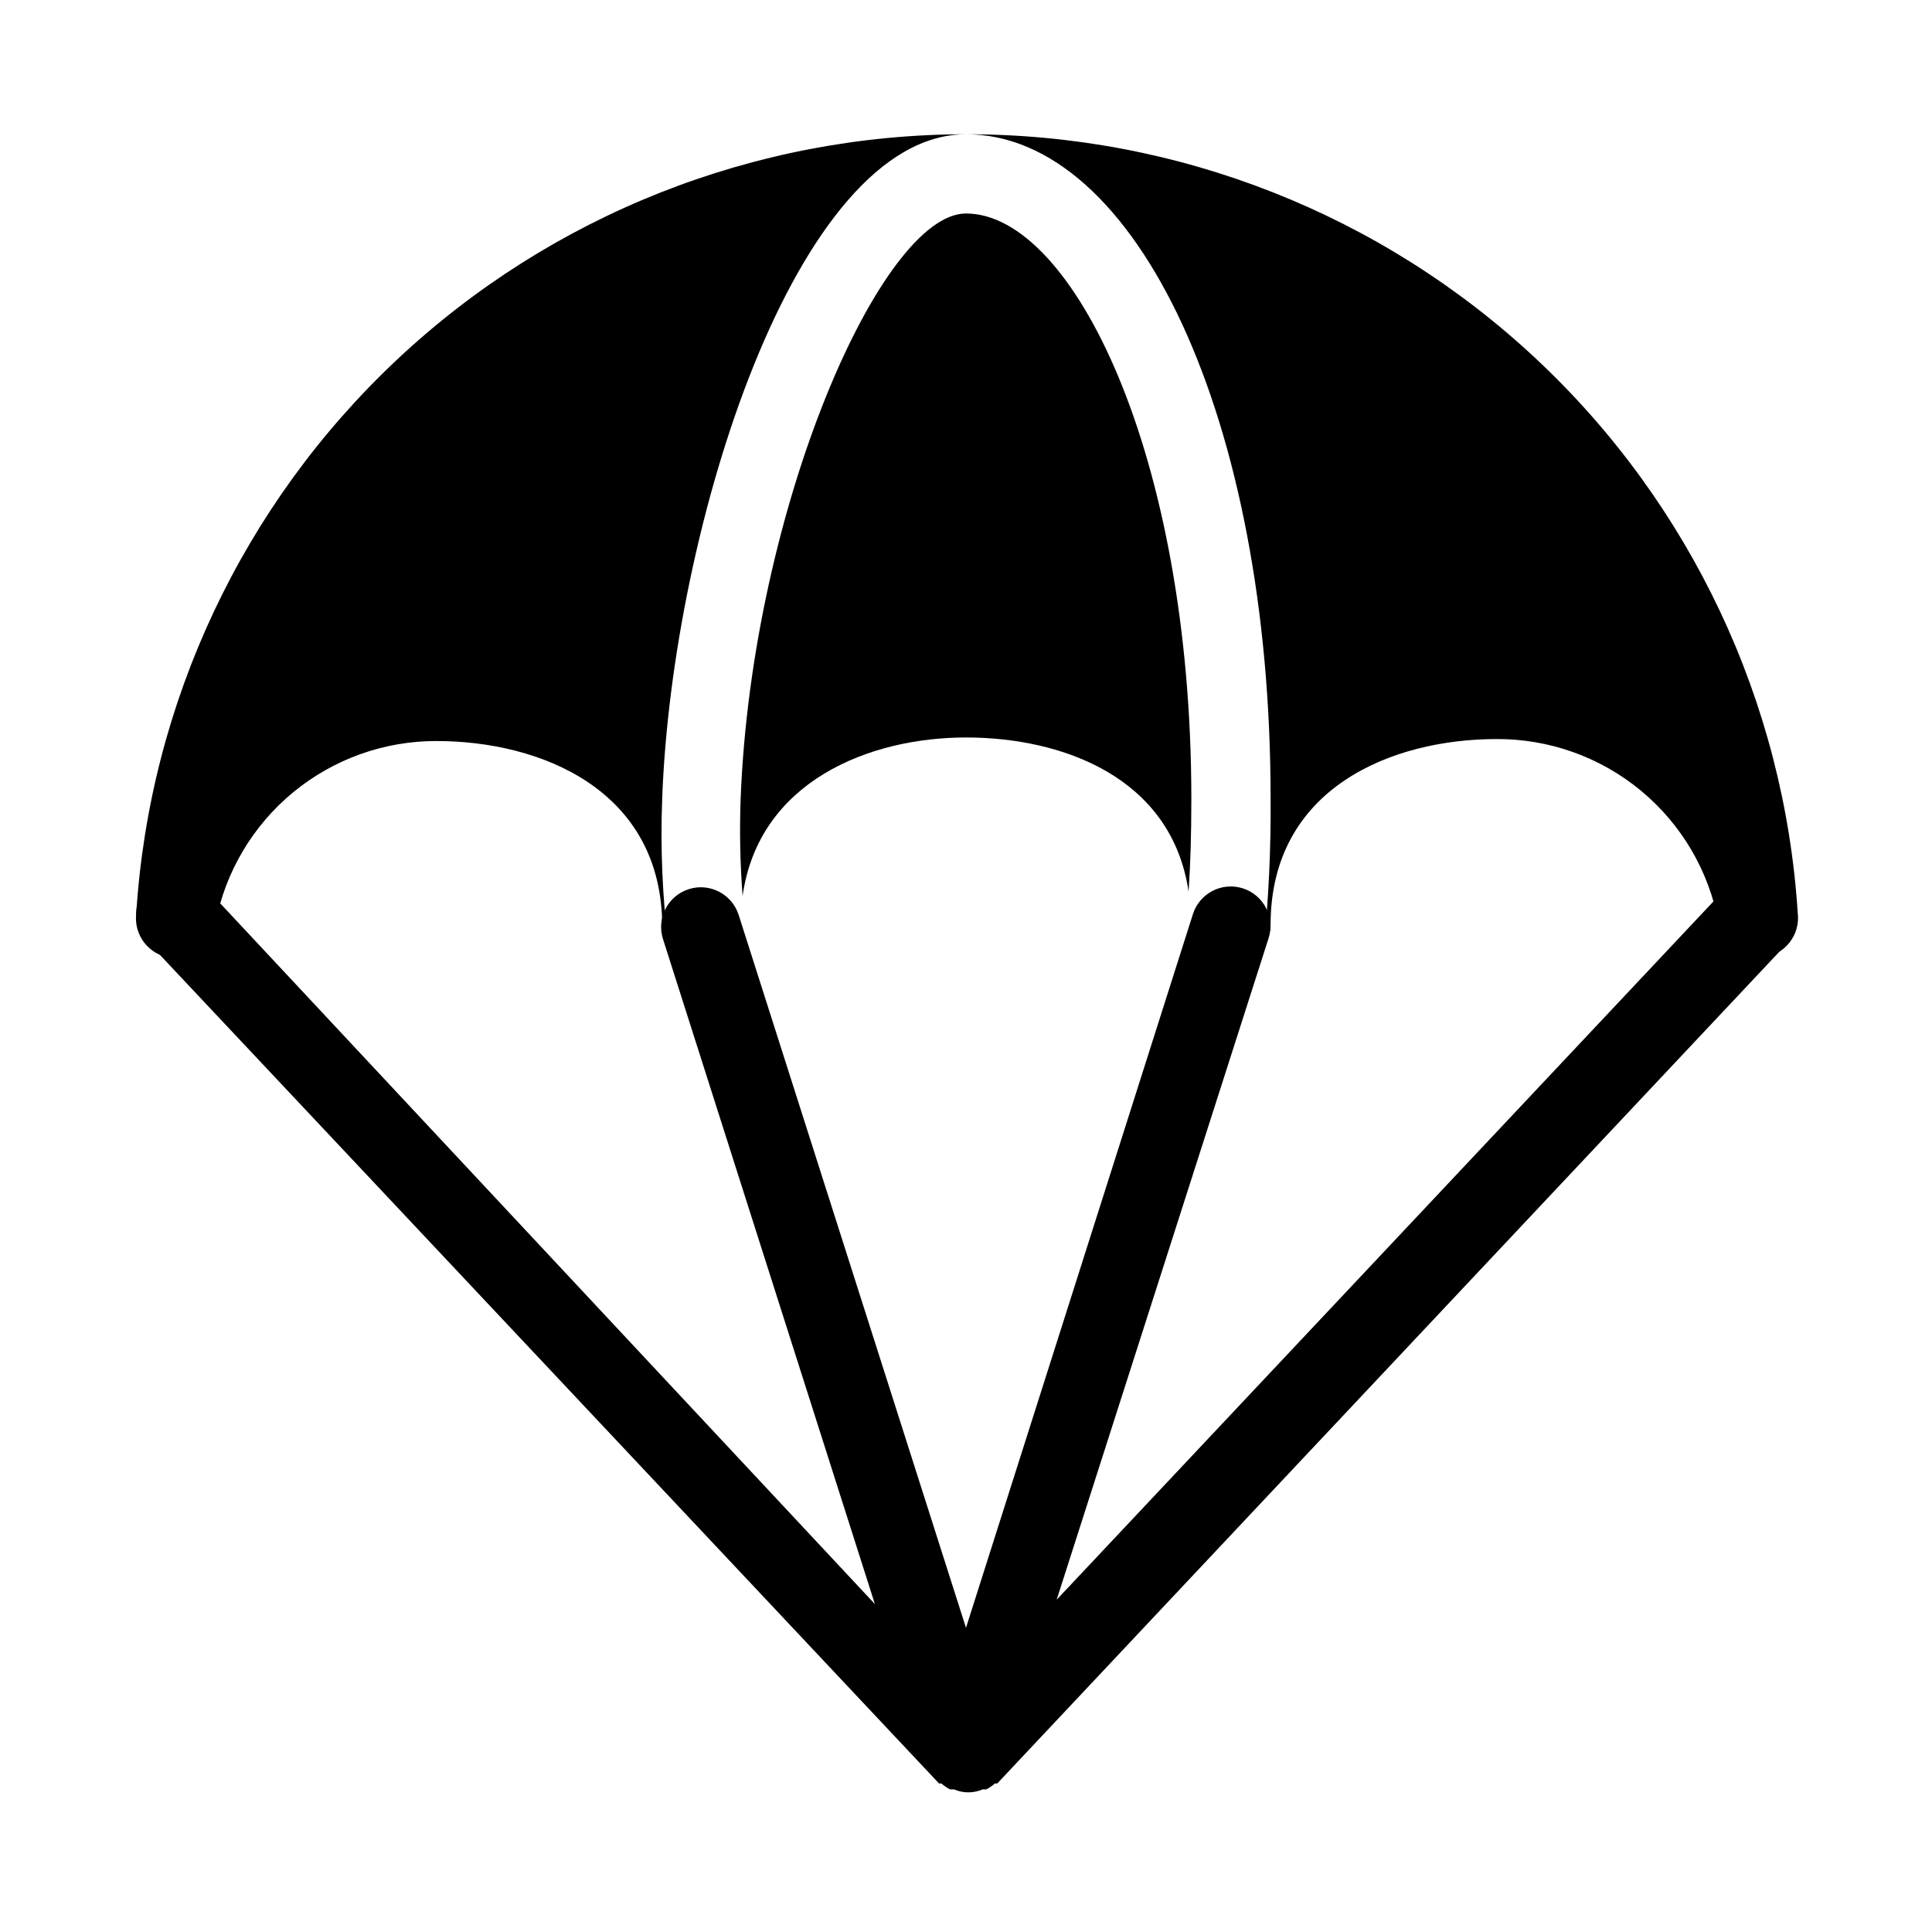
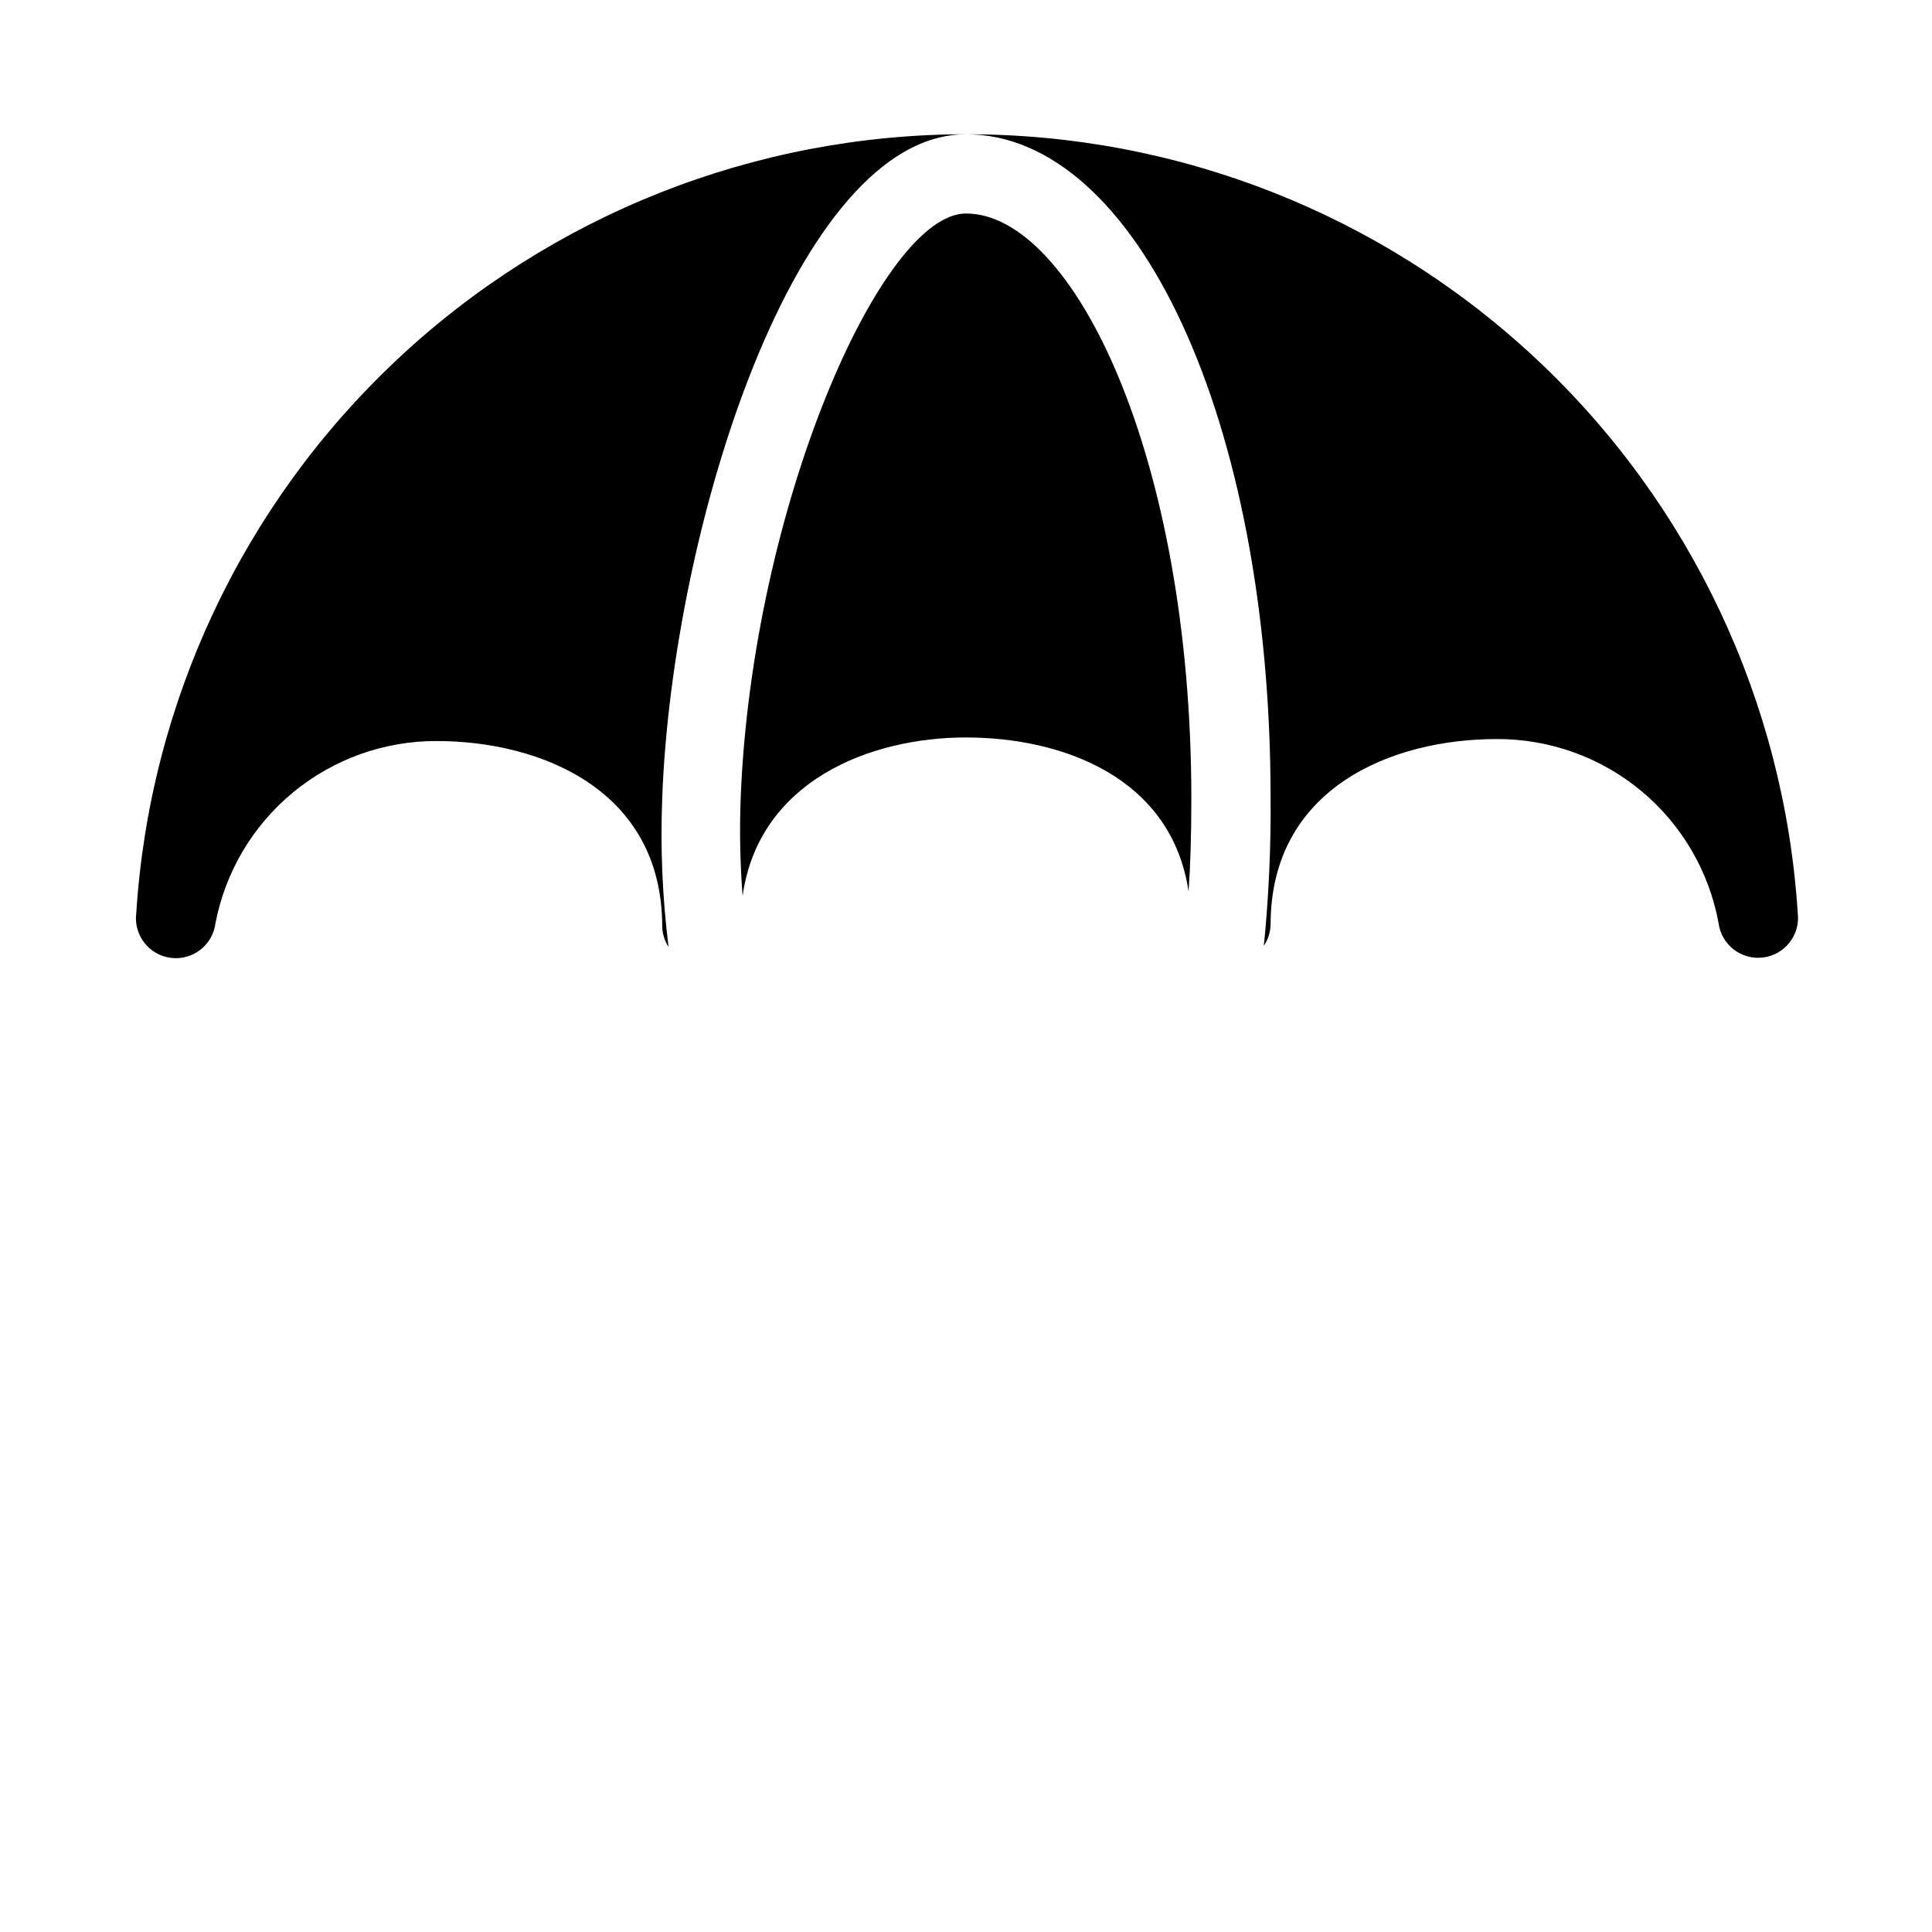
<svg xmlns="http://www.w3.org/2000/svg" fill="#000000" width="800px" height="800px" version="1.1" viewBox="144 144 512 512">
  <g>
-     <path d="m616.53 379.01c-4.094-4.07-10.707-4.07-14.801 0l-177.7 188.93 56.156-175.29c1.77-5.535-1.285-11.457-6.82-13.227-5.539-1.766-11.457 1.285-13.227 6.824l-60.141 189.14-60.246-188.93h-0.004c-1.766-5.535-7.688-8.59-13.223-6.82-5.535 1.766-8.59 7.688-6.824 13.223l56.152 176.23-177.59-190.08c-3.973-4.234-10.621-4.445-14.852-0.473-4.234 3.969-4.445 10.621-0.473 14.852l209.92 223.25h0.629c0.695 0.625 1.473 1.156 2.309 1.574h1.051c2.41 1.039 5.144 1.039 7.555 0h0.945c0.836-0.418 1.613-0.949 2.309-1.574h0.629l209.92-223.25c3.363-4.477 2.625-10.801-1.68-14.379z" />
    <path d="m459.72 355.81c0-91.207-31.488-155.23-59.723-155.23-22.461 0-56.785 78.195-59.723 155.23-0.309 8.543-0.133 17.094 0.523 25.613 4.305-30.438 33.691-41.984 59.199-41.984 25.504 0 54.473 10.496 58.988 40.828 0.488-6.856 0.734-15.008 0.734-24.457z" />
    <path d="m400 179.58c-56.027 0.02-109.95 21.375-150.79 59.727-40.844 38.352-65.551 90.816-69.102 146.73-0.723 5.797 3.387 11.082 9.184 11.809 5.797 0.723 11.086-3.387 11.809-9.184 2.617-13.609 9.898-25.879 20.59-34.691s24.121-13.621 37.98-13.59c27.605 0 59.828 12.91 59.828 49.227h-0.004c0.066 1.902 0.645 3.754 1.68 5.352-1.637-13.086-2.195-26.285-1.68-39.465 2.625-71.582 35.375-175.91 80.508-175.91s80.715 75.57 80.715 175.81c0.113 13.109-0.48 26.211-1.785 39.254 1.109-1.648 1.727-3.574 1.785-5.562 0-36.316 32.223-49.227 59.828-49.227h-0.004c13.973-0.082 27.527 4.75 38.293 13.652 10.766 8.906 18.055 21.312 20.59 35.051 0.727 5.797 6.012 9.906 11.809 9.184 5.797-0.727 9.91-6.012 9.184-11.809-3.578-55.988-28.371-108.5-69.328-146.84-40.953-38.34-94.988-59.621-151.09-59.508z" />
  </g>
</svg>